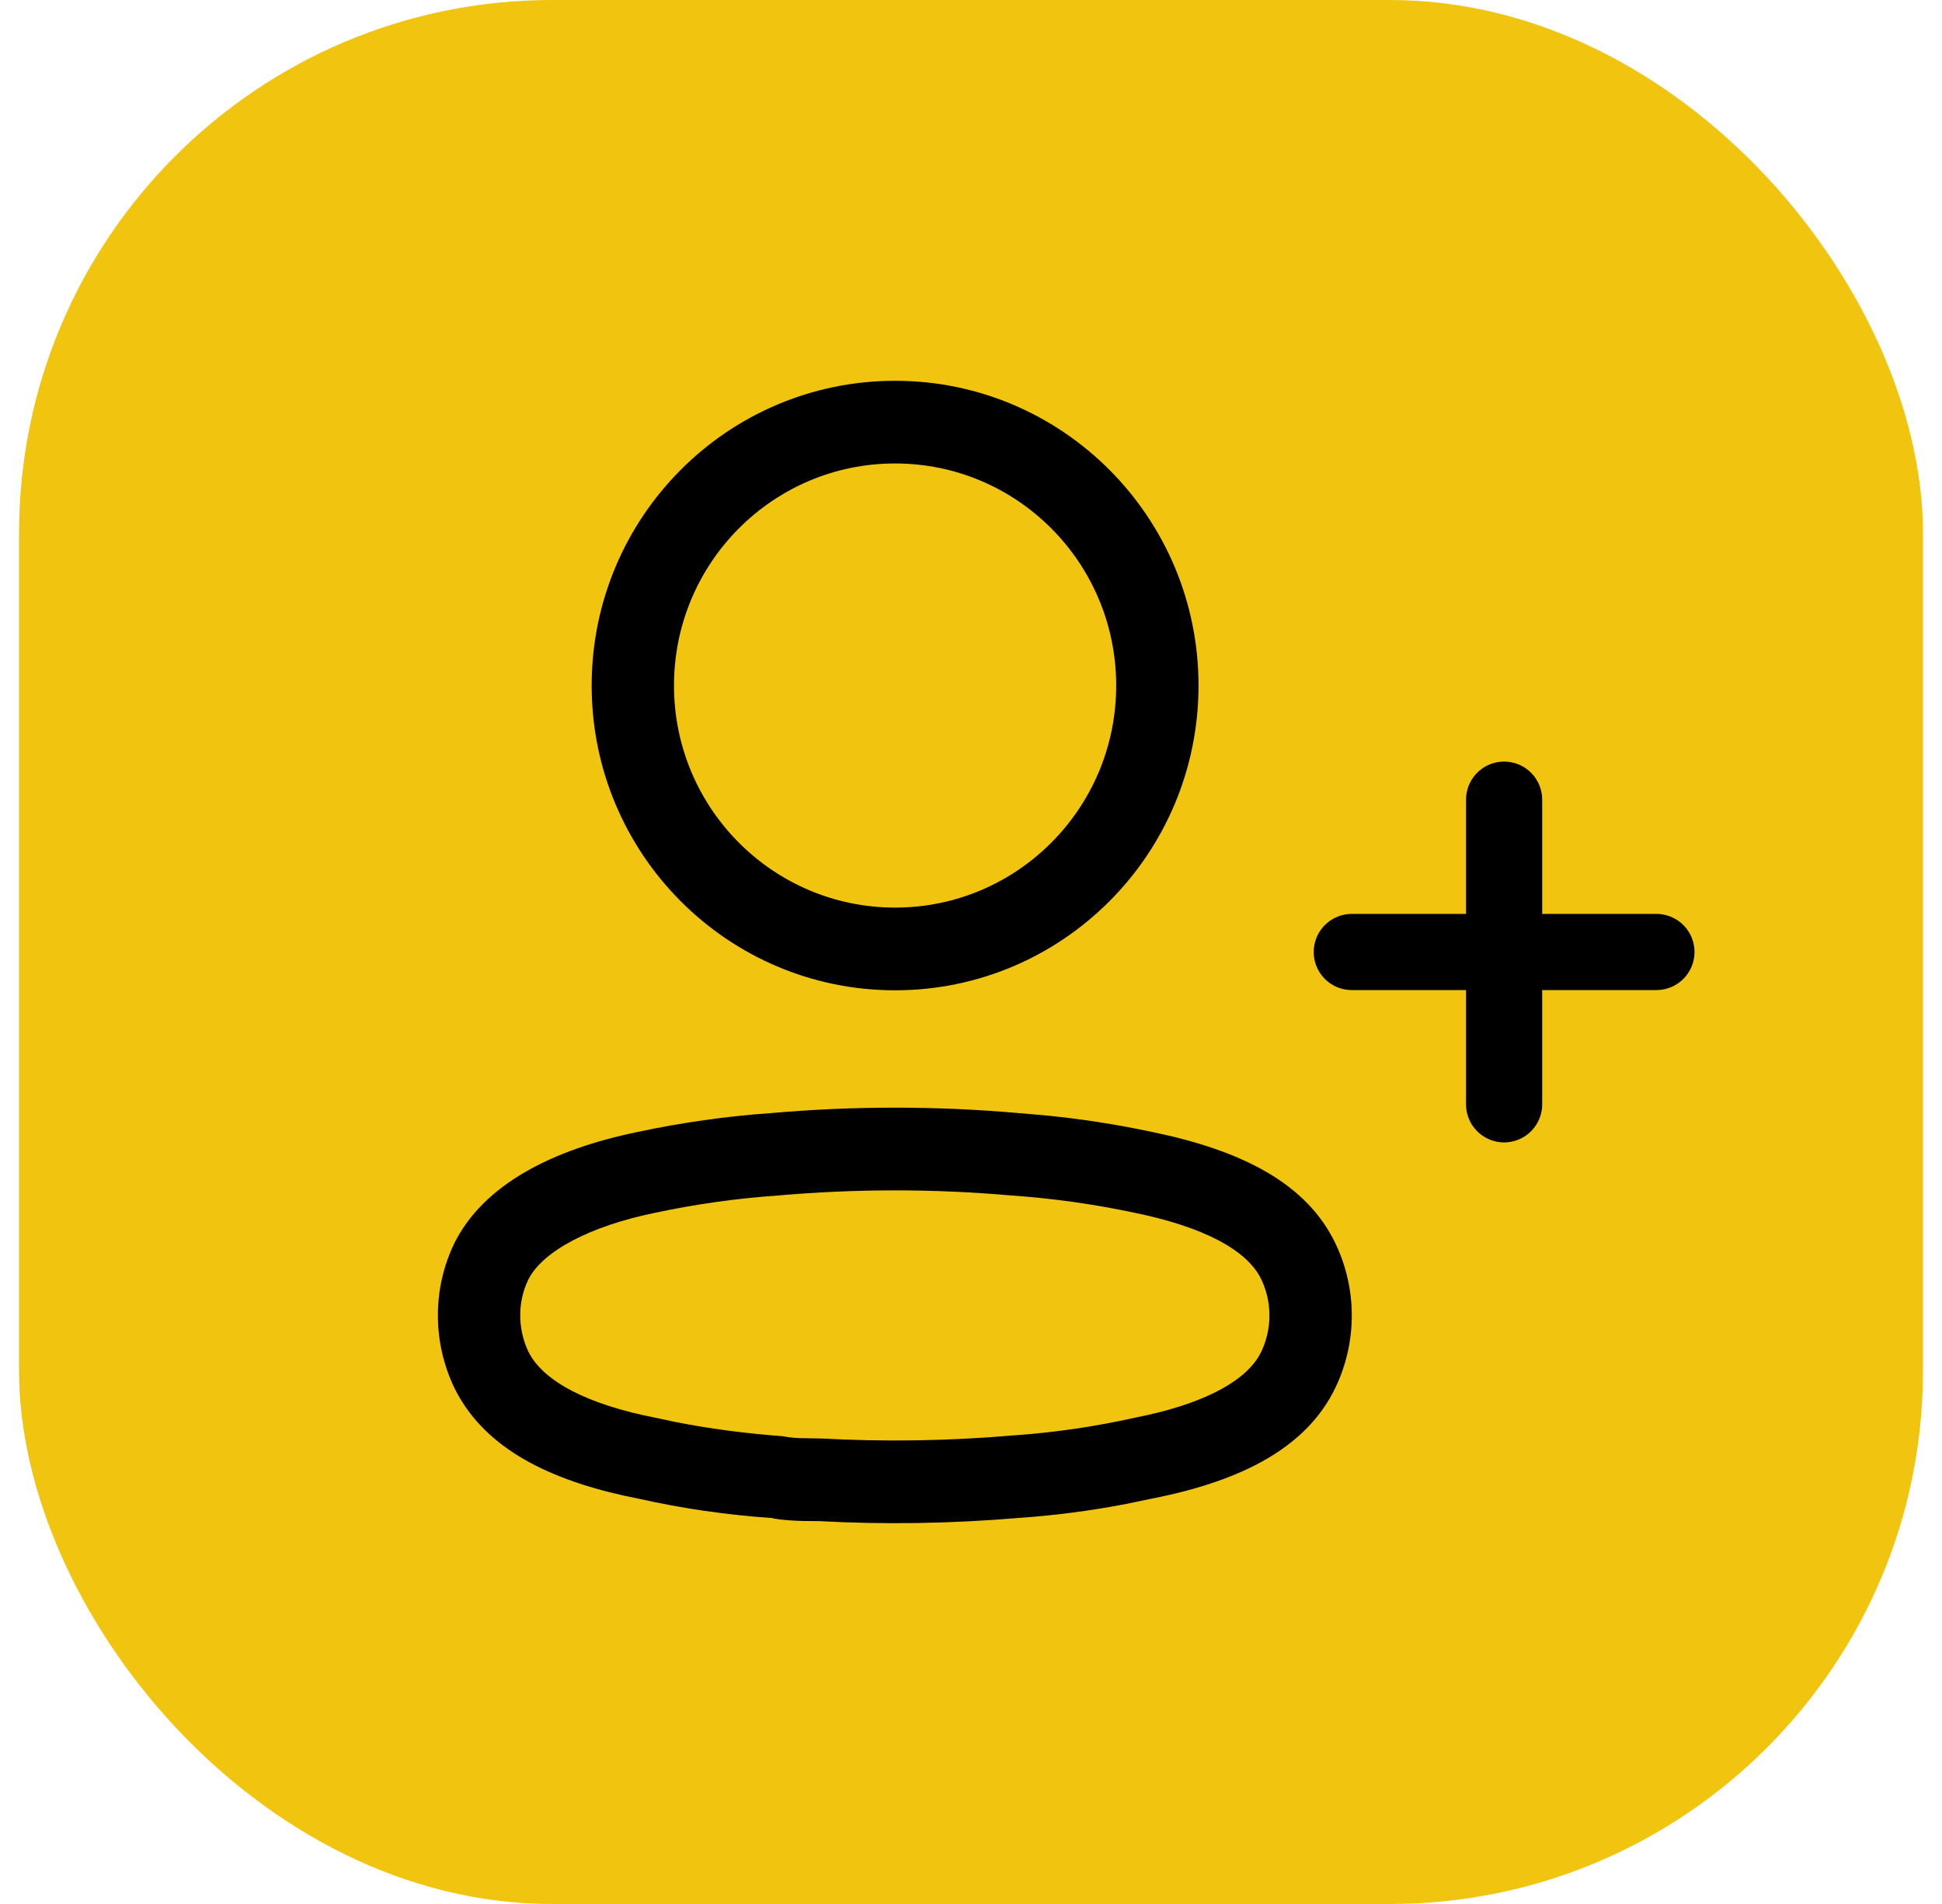
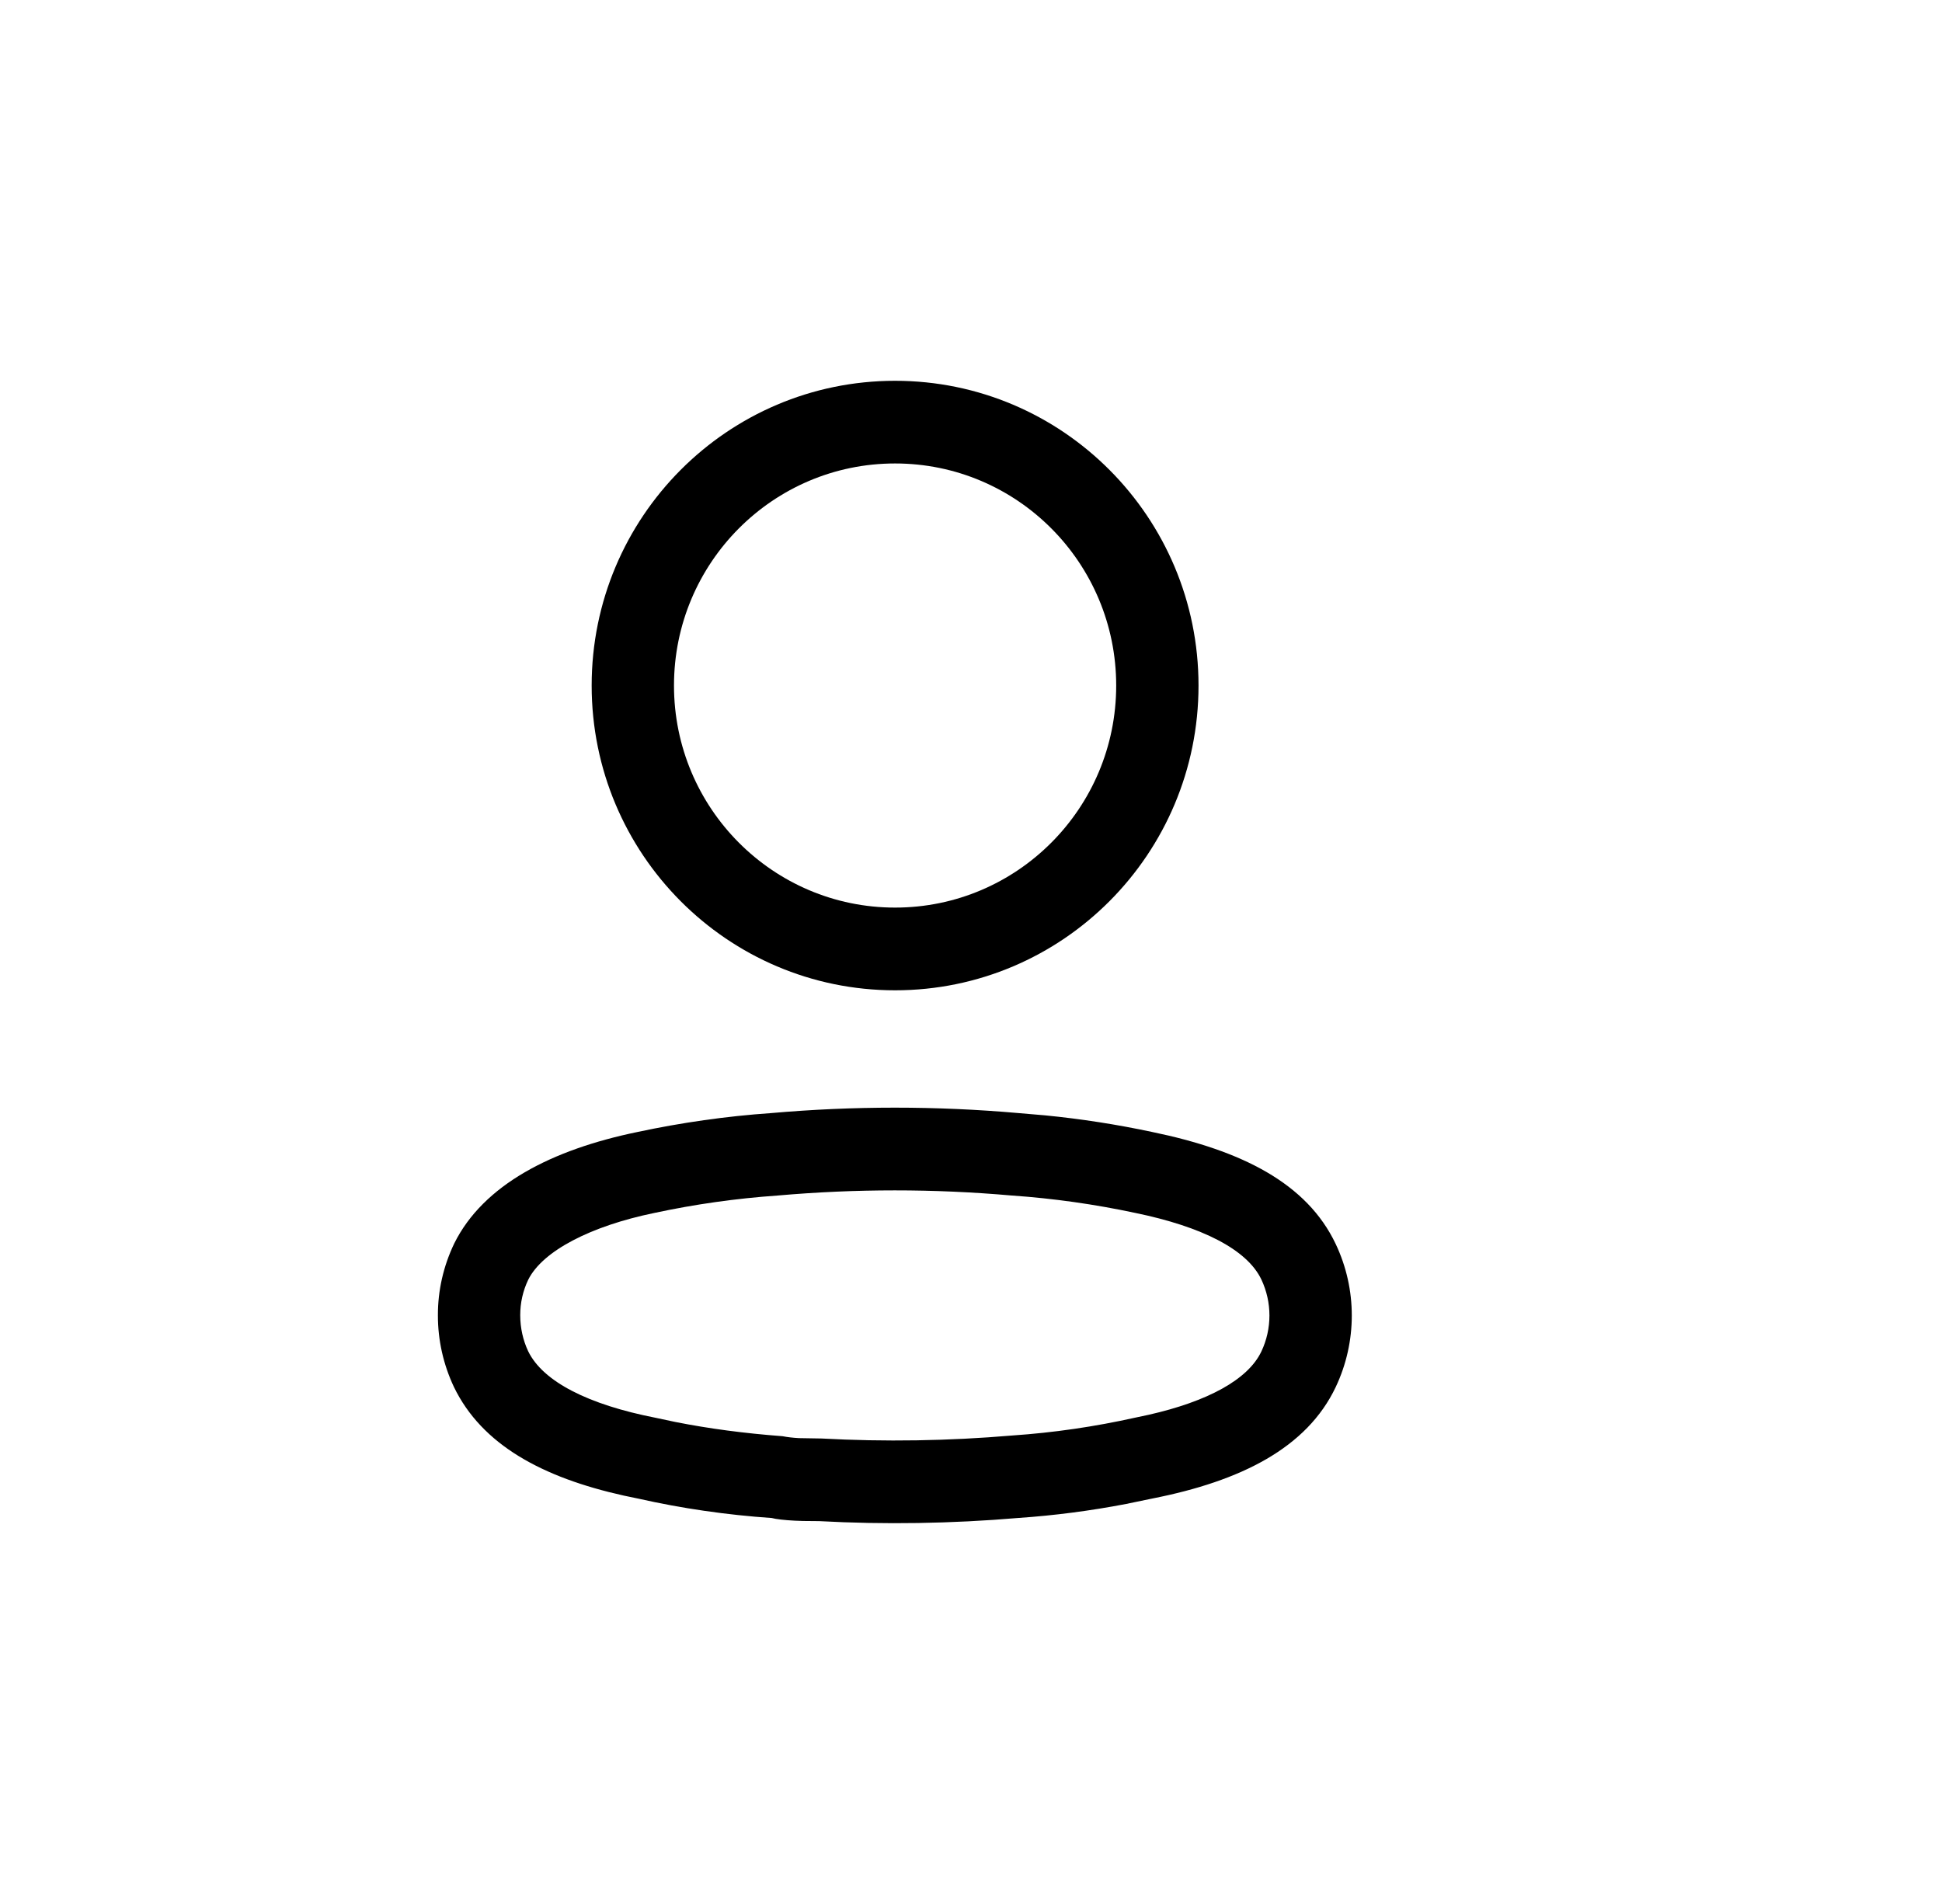
<svg xmlns="http://www.w3.org/2000/svg" width="51" height="50" viewBox="0 0 51 50" fill="none">
-   <rect x="0.5" width="50" height="50" rx="14" fill="#F1C410" />
  <path fill-rule="evenodd" clip-rule="evenodd" d="M23.506 10C19.105 10 15.538 13.583 15.538 18.003C15.538 22.423 19.105 26.006 23.506 26.006C27.907 26.006 31.475 22.423 31.475 18.003C31.475 13.583 27.907 10 23.506 10ZM23.506 12.171C26.713 12.171 29.313 14.782 29.313 18.003C29.313 21.223 26.713 23.834 23.506 23.834C20.3 23.834 17.7 21.223 17.7 18.003C17.7 14.782 20.3 12.171 23.506 12.171ZM20.245 29.231C19.078 29.312 17.899 29.479 16.736 29.728C14.491 30.191 12.695 31.114 11.931 32.65C11.643 33.25 11.498 33.893 11.5 34.544C11.499 35.19 11.643 35.834 11.921 36.423C12.655 37.941 14.242 38.8 16.384 39.276L16.768 39.356C17.9 39.611 19.079 39.783 20.267 39.864C20.368 39.893 20.609 39.921 20.872 39.934L21.088 39.942C21.2 39.945 21.326 39.946 21.514 39.946C23.221 40.039 24.99 40.012 26.751 39.862C27.69 39.798 28.635 39.675 29.572 39.495L30.273 39.35C32.586 38.893 34.319 38.025 35.078 36.425C35.641 35.236 35.641 33.857 35.078 32.669C34.321 31.072 32.611 30.212 30.255 29.726C29.331 29.529 28.392 29.383 27.446 29.29L26.755 29.231C24.589 29.04 22.411 29.04 20.245 29.231ZM26.565 31.395L26.584 31.396C27.67 31.472 28.749 31.625 29.813 31.852C31.563 32.212 32.75 32.81 33.126 33.602C33.408 34.2 33.408 34.894 33.125 35.492C32.774 36.232 31.708 36.804 30.167 37.153L29.829 37.225C28.744 37.467 27.669 37.623 26.586 37.697C24.907 37.84 23.237 37.866 21.572 37.776L20.982 37.766C20.818 37.757 20.68 37.741 20.552 37.716C19.538 37.639 18.626 37.518 17.74 37.343L17.212 37.231C15.457 36.887 14.259 36.286 13.87 35.483C13.735 35.196 13.662 34.87 13.662 34.541C13.661 34.214 13.733 33.897 13.872 33.607C14.249 32.849 15.519 32.196 17.179 31.854C18.251 31.624 19.329 31.472 20.414 31.396C22.474 31.215 24.526 31.215 26.565 31.395Z" fill="black" />
-   <path d="M35.5 25H43.5" stroke="black" stroke-width="2" stroke-linecap="round" />
-   <path d="M39.5 21L39.5 29" stroke="black" stroke-width="2" stroke-linecap="round" />
</svg>